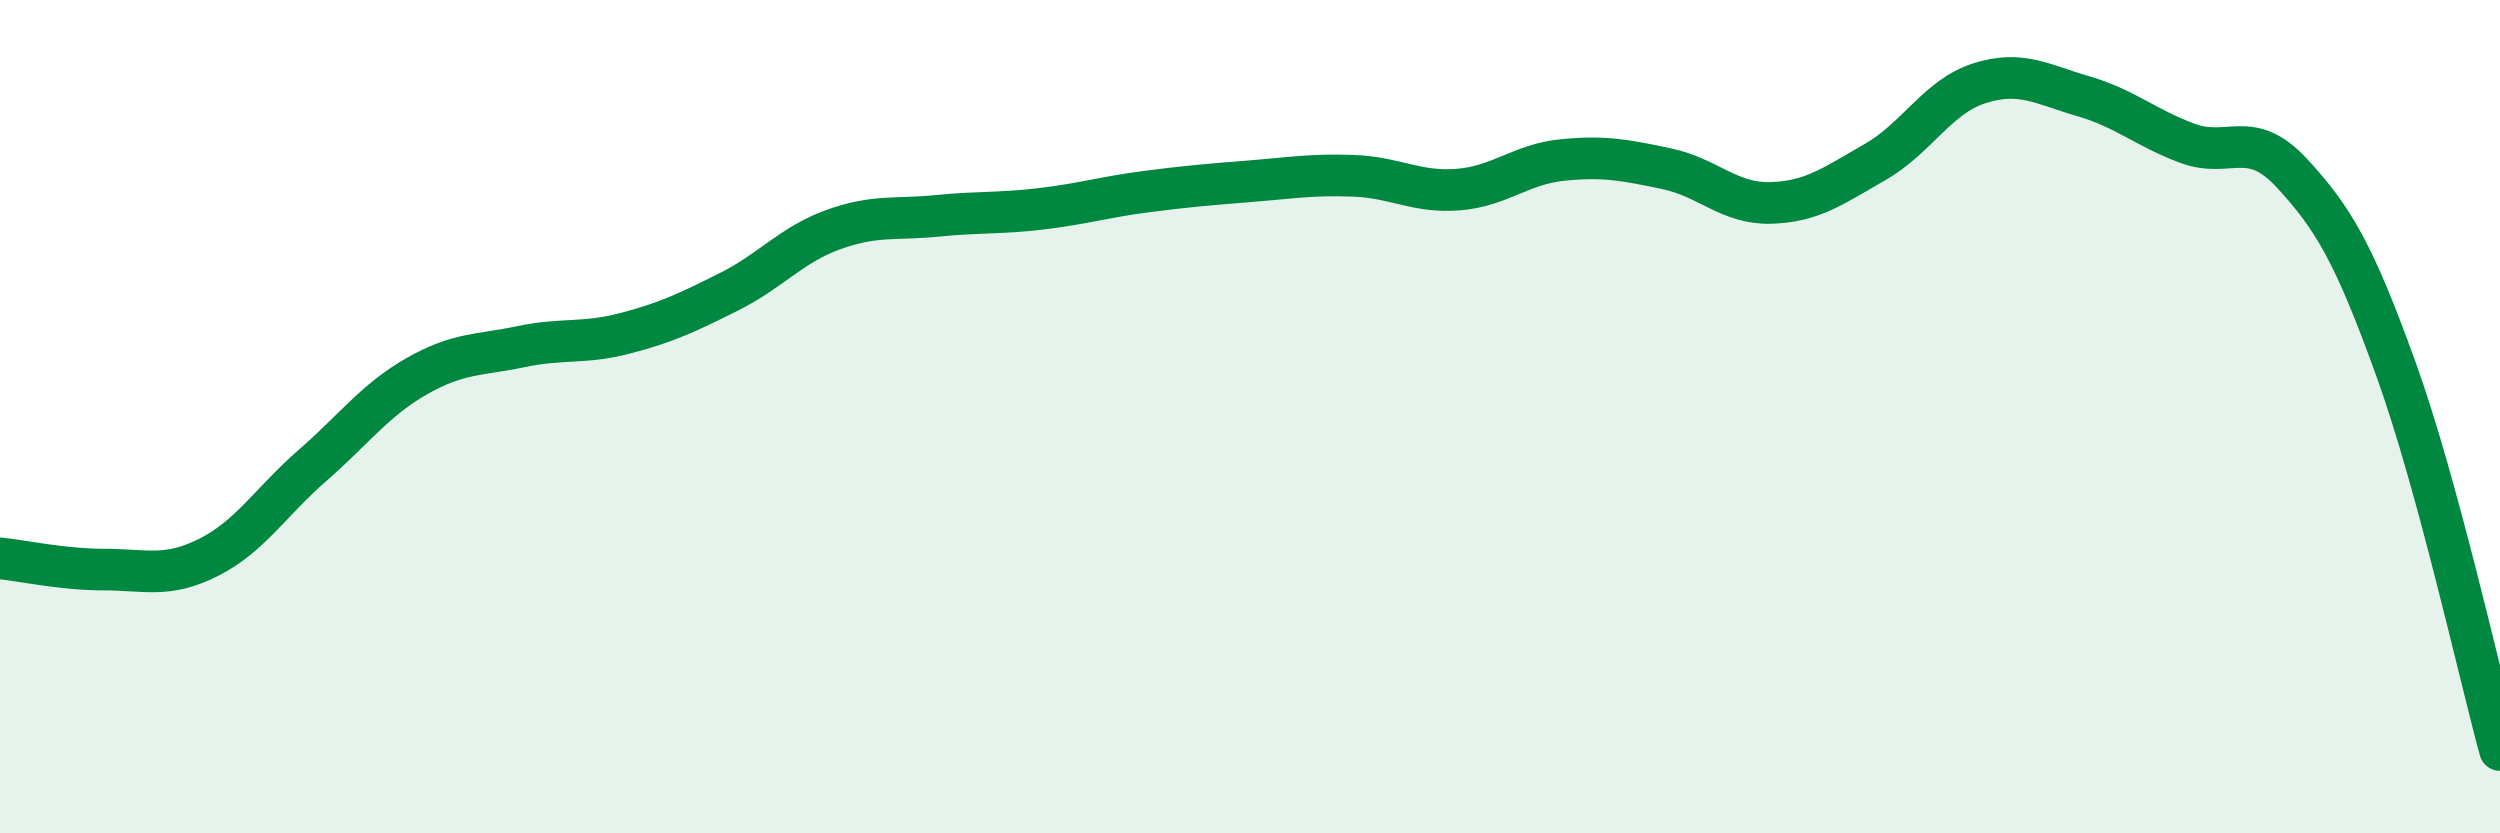
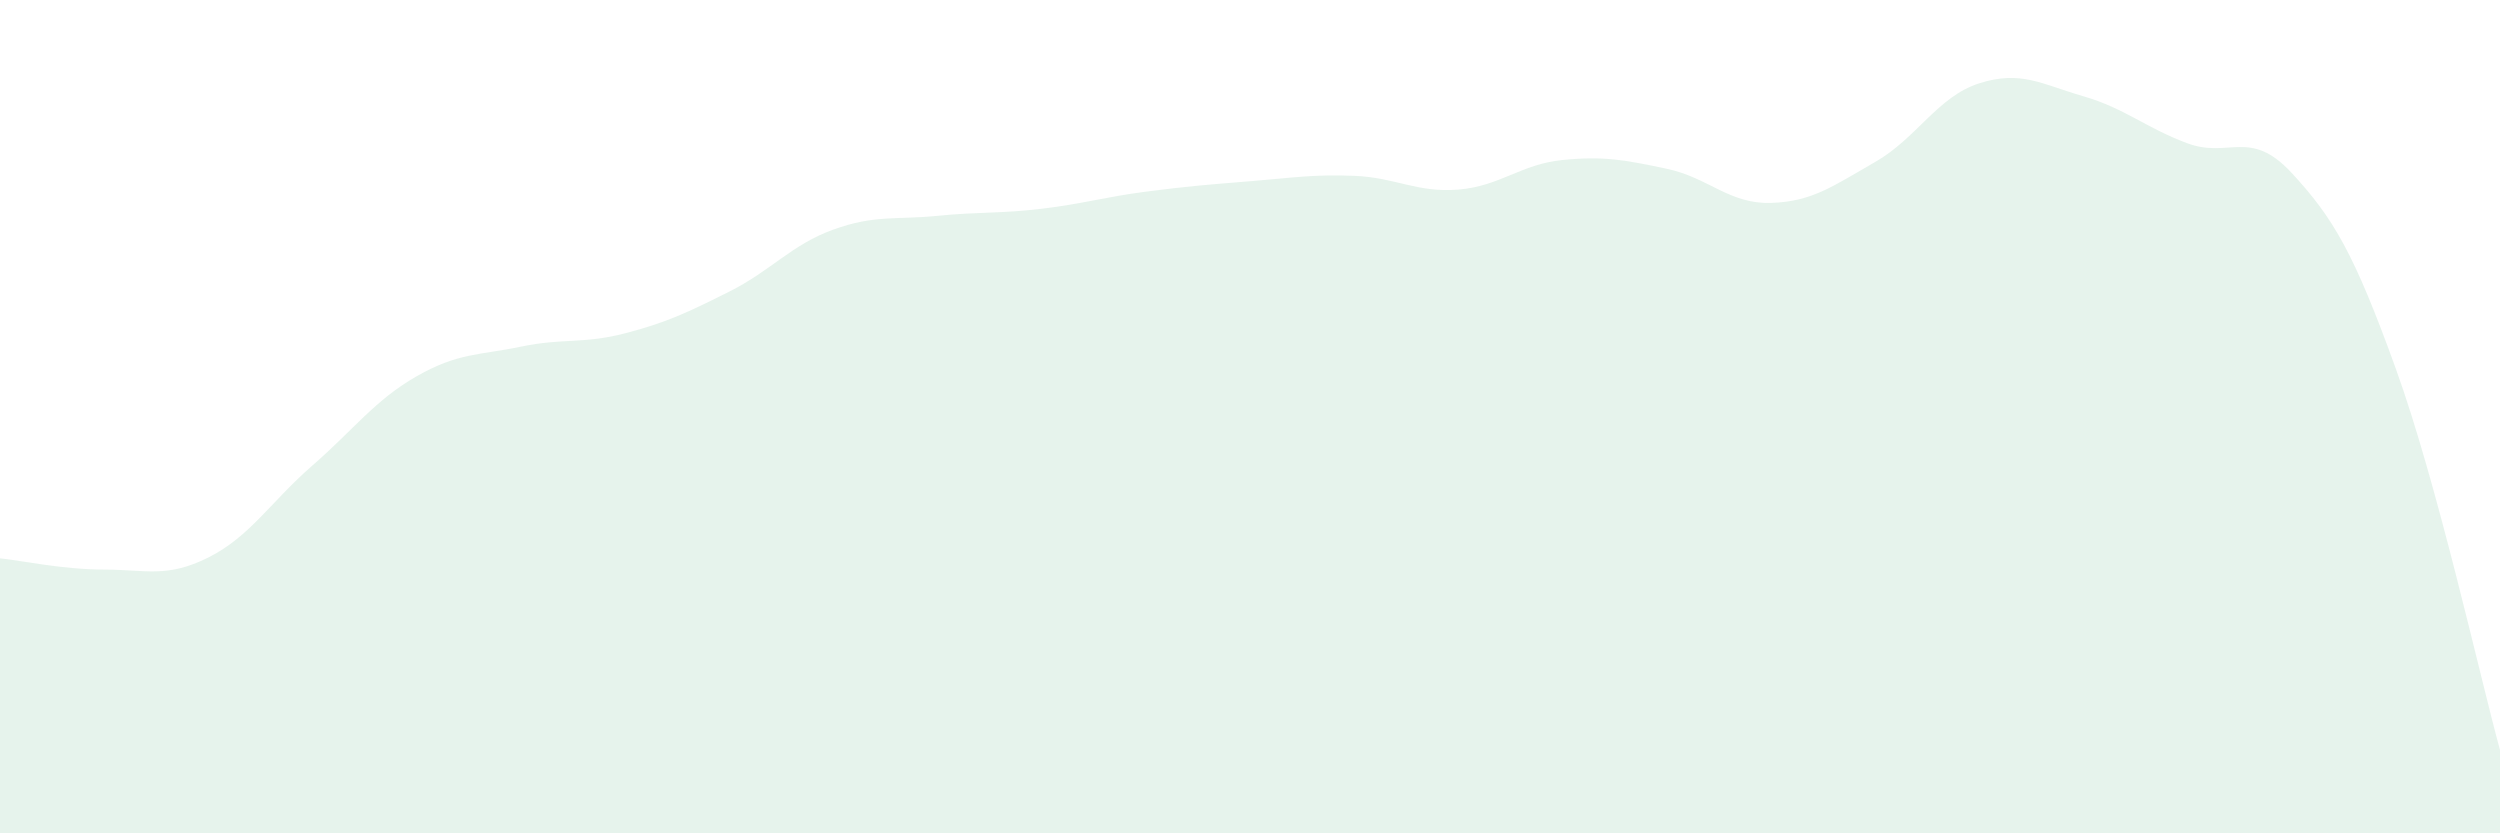
<svg xmlns="http://www.w3.org/2000/svg" width="60" height="20" viewBox="0 0 60 20">
  <path d="M 0,13.4 C 0.5,13.45 1.5,13.67 2.5,13.67 C 3.5,13.67 4,13.88 5,13.38 C 6,12.88 6.5,12.04 7.5,11.17 C 8.5,10.3 9,9.6 10,9.03 C 11,8.46 11.5,8.53 12.5,8.32 C 13.5,8.11 14,8.26 15,8 C 16,7.74 16.5,7.5 17.5,7 C 18.5,6.5 19,5.87 20,5.51 C 21,5.15 21.5,5.28 22.5,5.18 C 23.5,5.08 24,5.13 25,5.01 C 26,4.89 26.5,4.73 27.5,4.6 C 28.5,4.47 29,4.43 30,4.35 C 31,4.27 31.5,4.18 32.5,4.22 C 33.5,4.26 34,4.63 35,4.55 C 36,4.47 36.5,3.94 37.5,3.84 C 38.5,3.74 39,3.84 40,4.05 C 41,4.26 41.5,4.9 42.5,4.87 C 43.5,4.84 44,4.46 45,3.89 C 46,3.32 46.5,2.32 47.5,2 C 48.5,1.68 49,2.02 50,2.31 C 51,2.6 51.5,3.07 52.5,3.44 C 53.5,3.81 54,3.07 55,4.15 C 56,5.23 56.5,6.08 57.5,8.85 C 58.5,11.62 59.5,16.17 60,18L60 20L0 20Z" fill="#008740" opacity="0.1" stroke-linecap="round" stroke-linejoin="round" />
-   <path d="M 0,13.4 C 0.5,13.45 1.5,13.67 2.5,13.67 C 3.5,13.67 4,13.88 5,13.38 C 6,12.88 6.5,12.04 7.5,11.17 C 8.5,10.3 9,9.6 10,9.03 C 11,8.46 11.5,8.53 12.5,8.32 C 13.5,8.11 14,8.26 15,8 C 16,7.74 16.5,7.5 17.5,7 C 18.5,6.5 19,5.87 20,5.51 C 21,5.15 21.5,5.28 22.5,5.18 C 23.5,5.08 24,5.13 25,5.01 C 26,4.89 26.5,4.73 27.5,4.6 C 28.5,4.47 29,4.43 30,4.35 C 31,4.27 31.5,4.18 32.5,4.22 C 33.5,4.26 34,4.63 35,4.55 C 36,4.47 36.5,3.94 37.5,3.84 C 38.5,3.74 39,3.84 40,4.05 C 41,4.26 41.5,4.9 42.5,4.87 C 43.5,4.84 44,4.46 45,3.89 C 46,3.32 46.5,2.32 47.5,2 C 48.5,1.68 49,2.02 50,2.31 C 51,2.6 51.5,3.07 52.5,3.44 C 53.5,3.81 54,3.07 55,4.15 C 56,5.23 56.5,6.08 57.5,8.85 C 58.5,11.62 59.5,16.17 60,18" stroke="#008740" stroke-width="1" fill="none" stroke-linecap="round" stroke-linejoin="round" />
</svg>